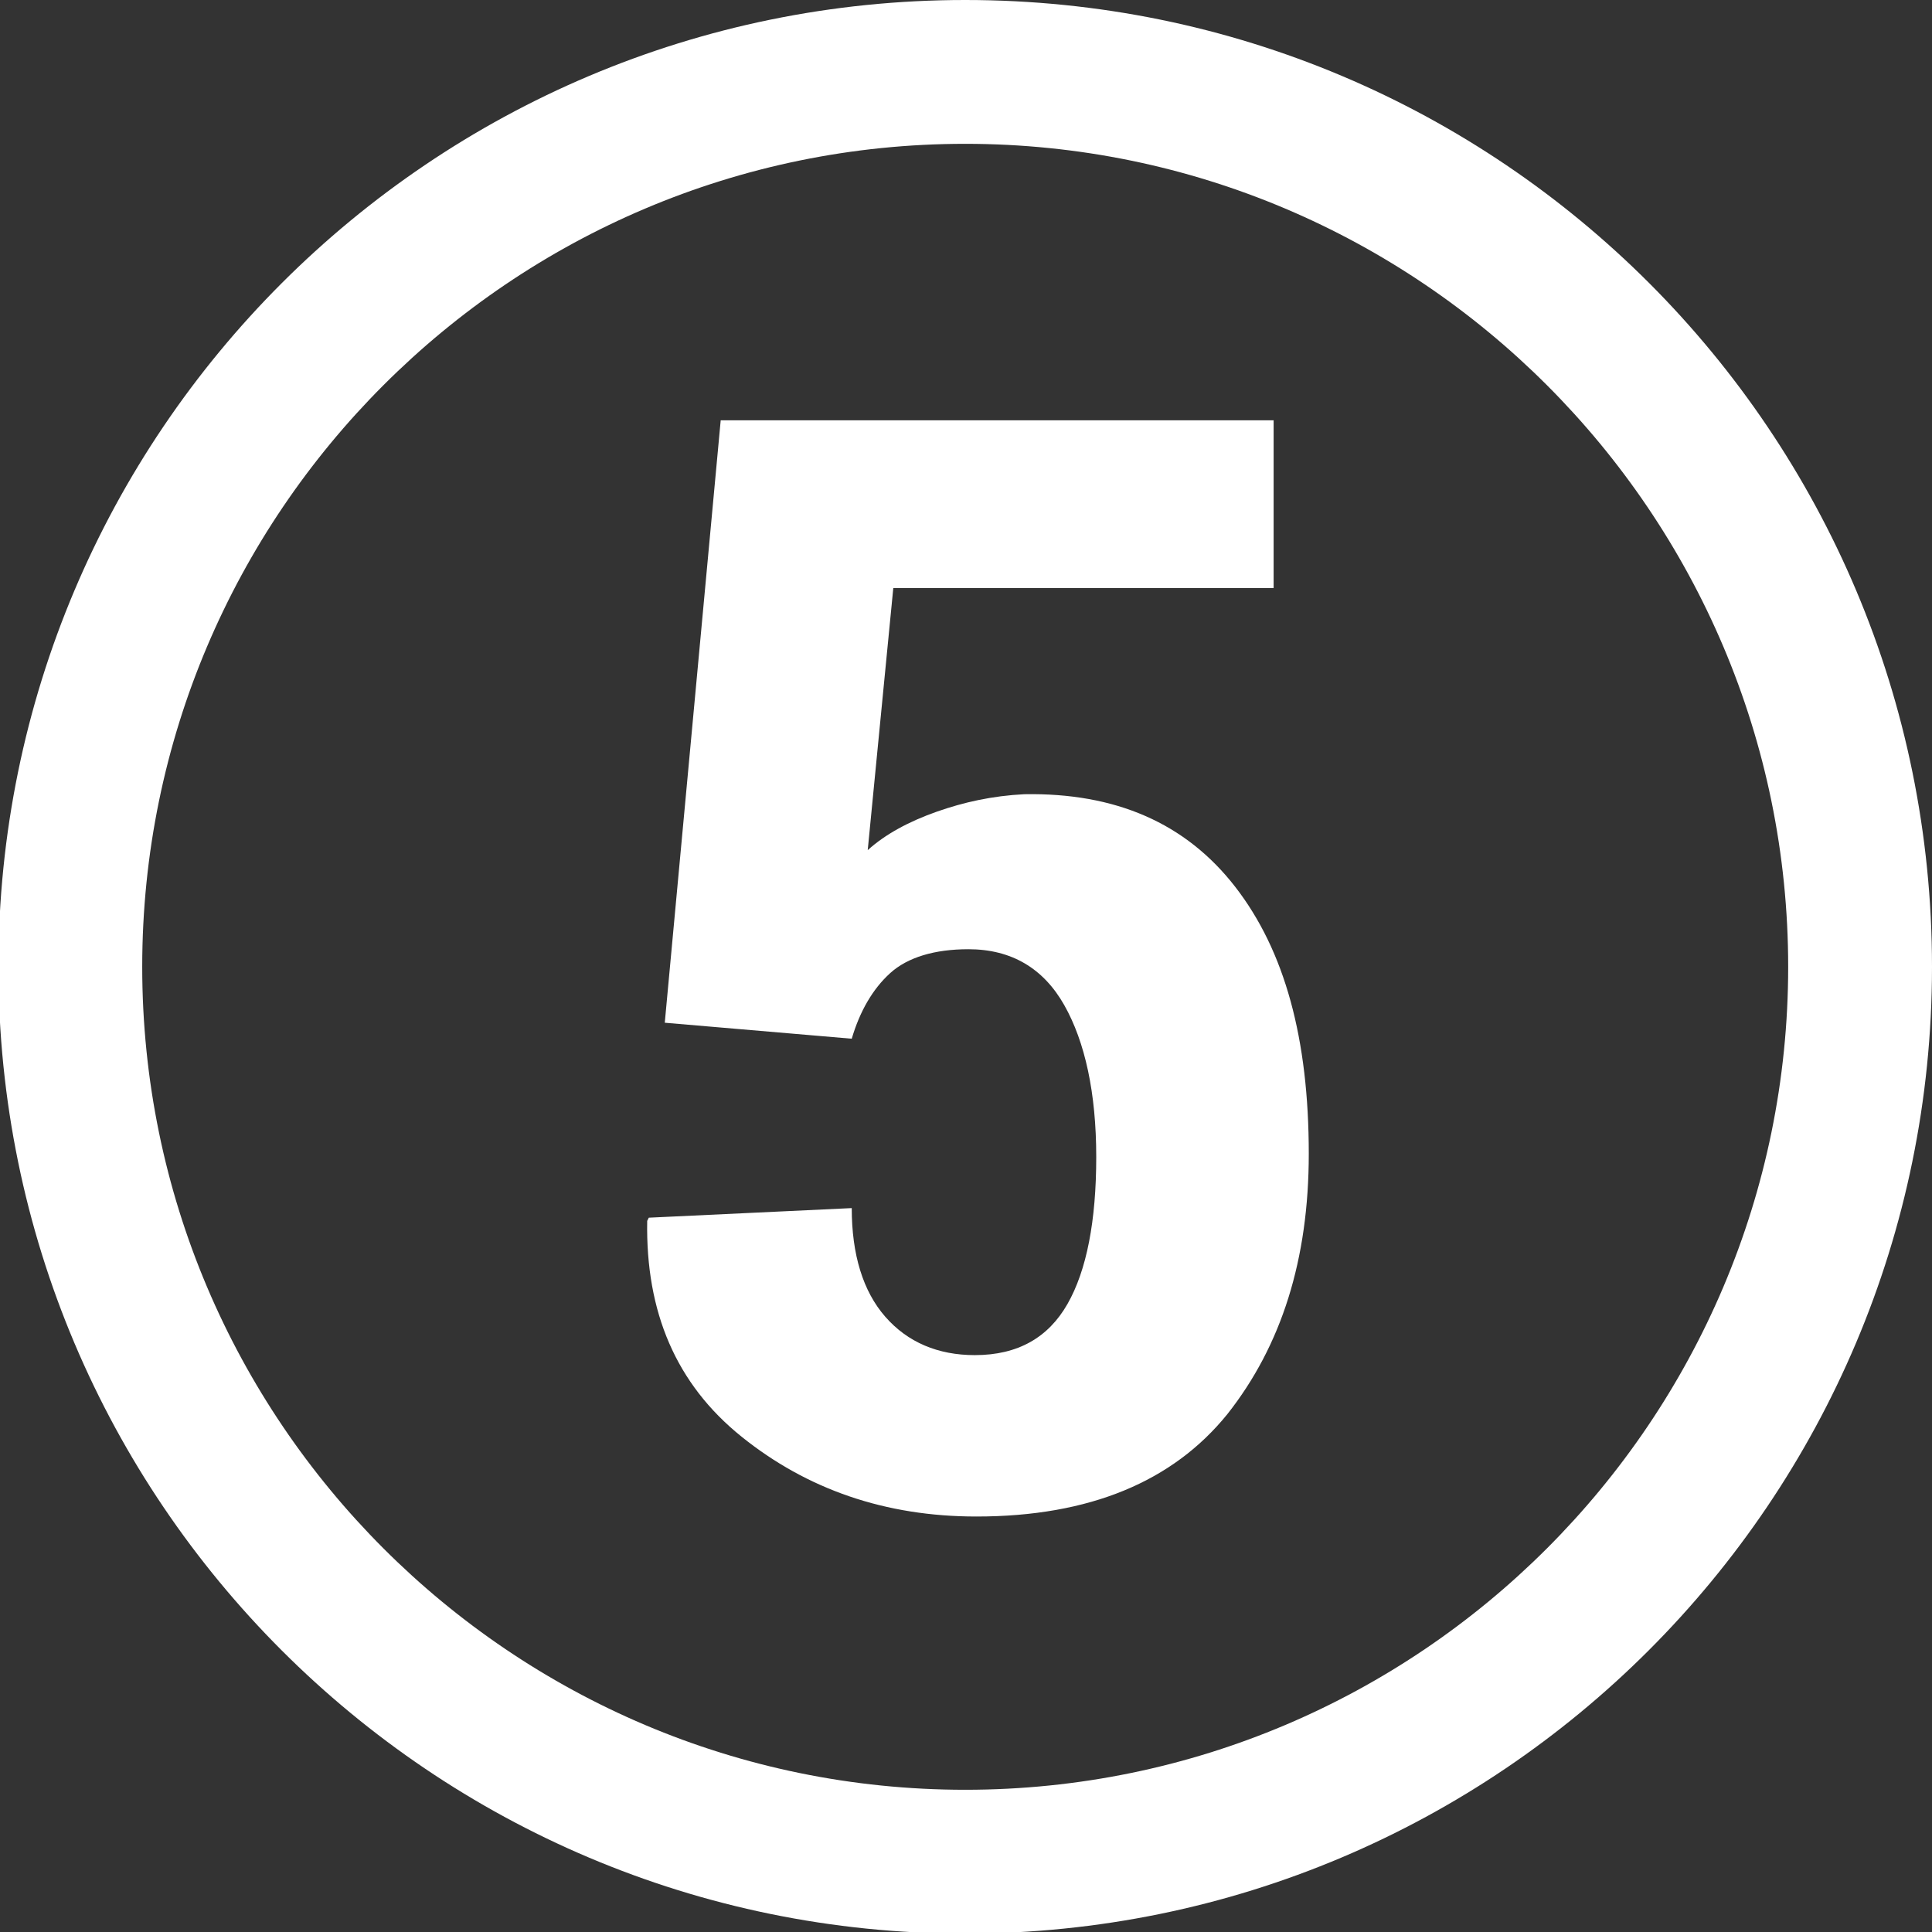
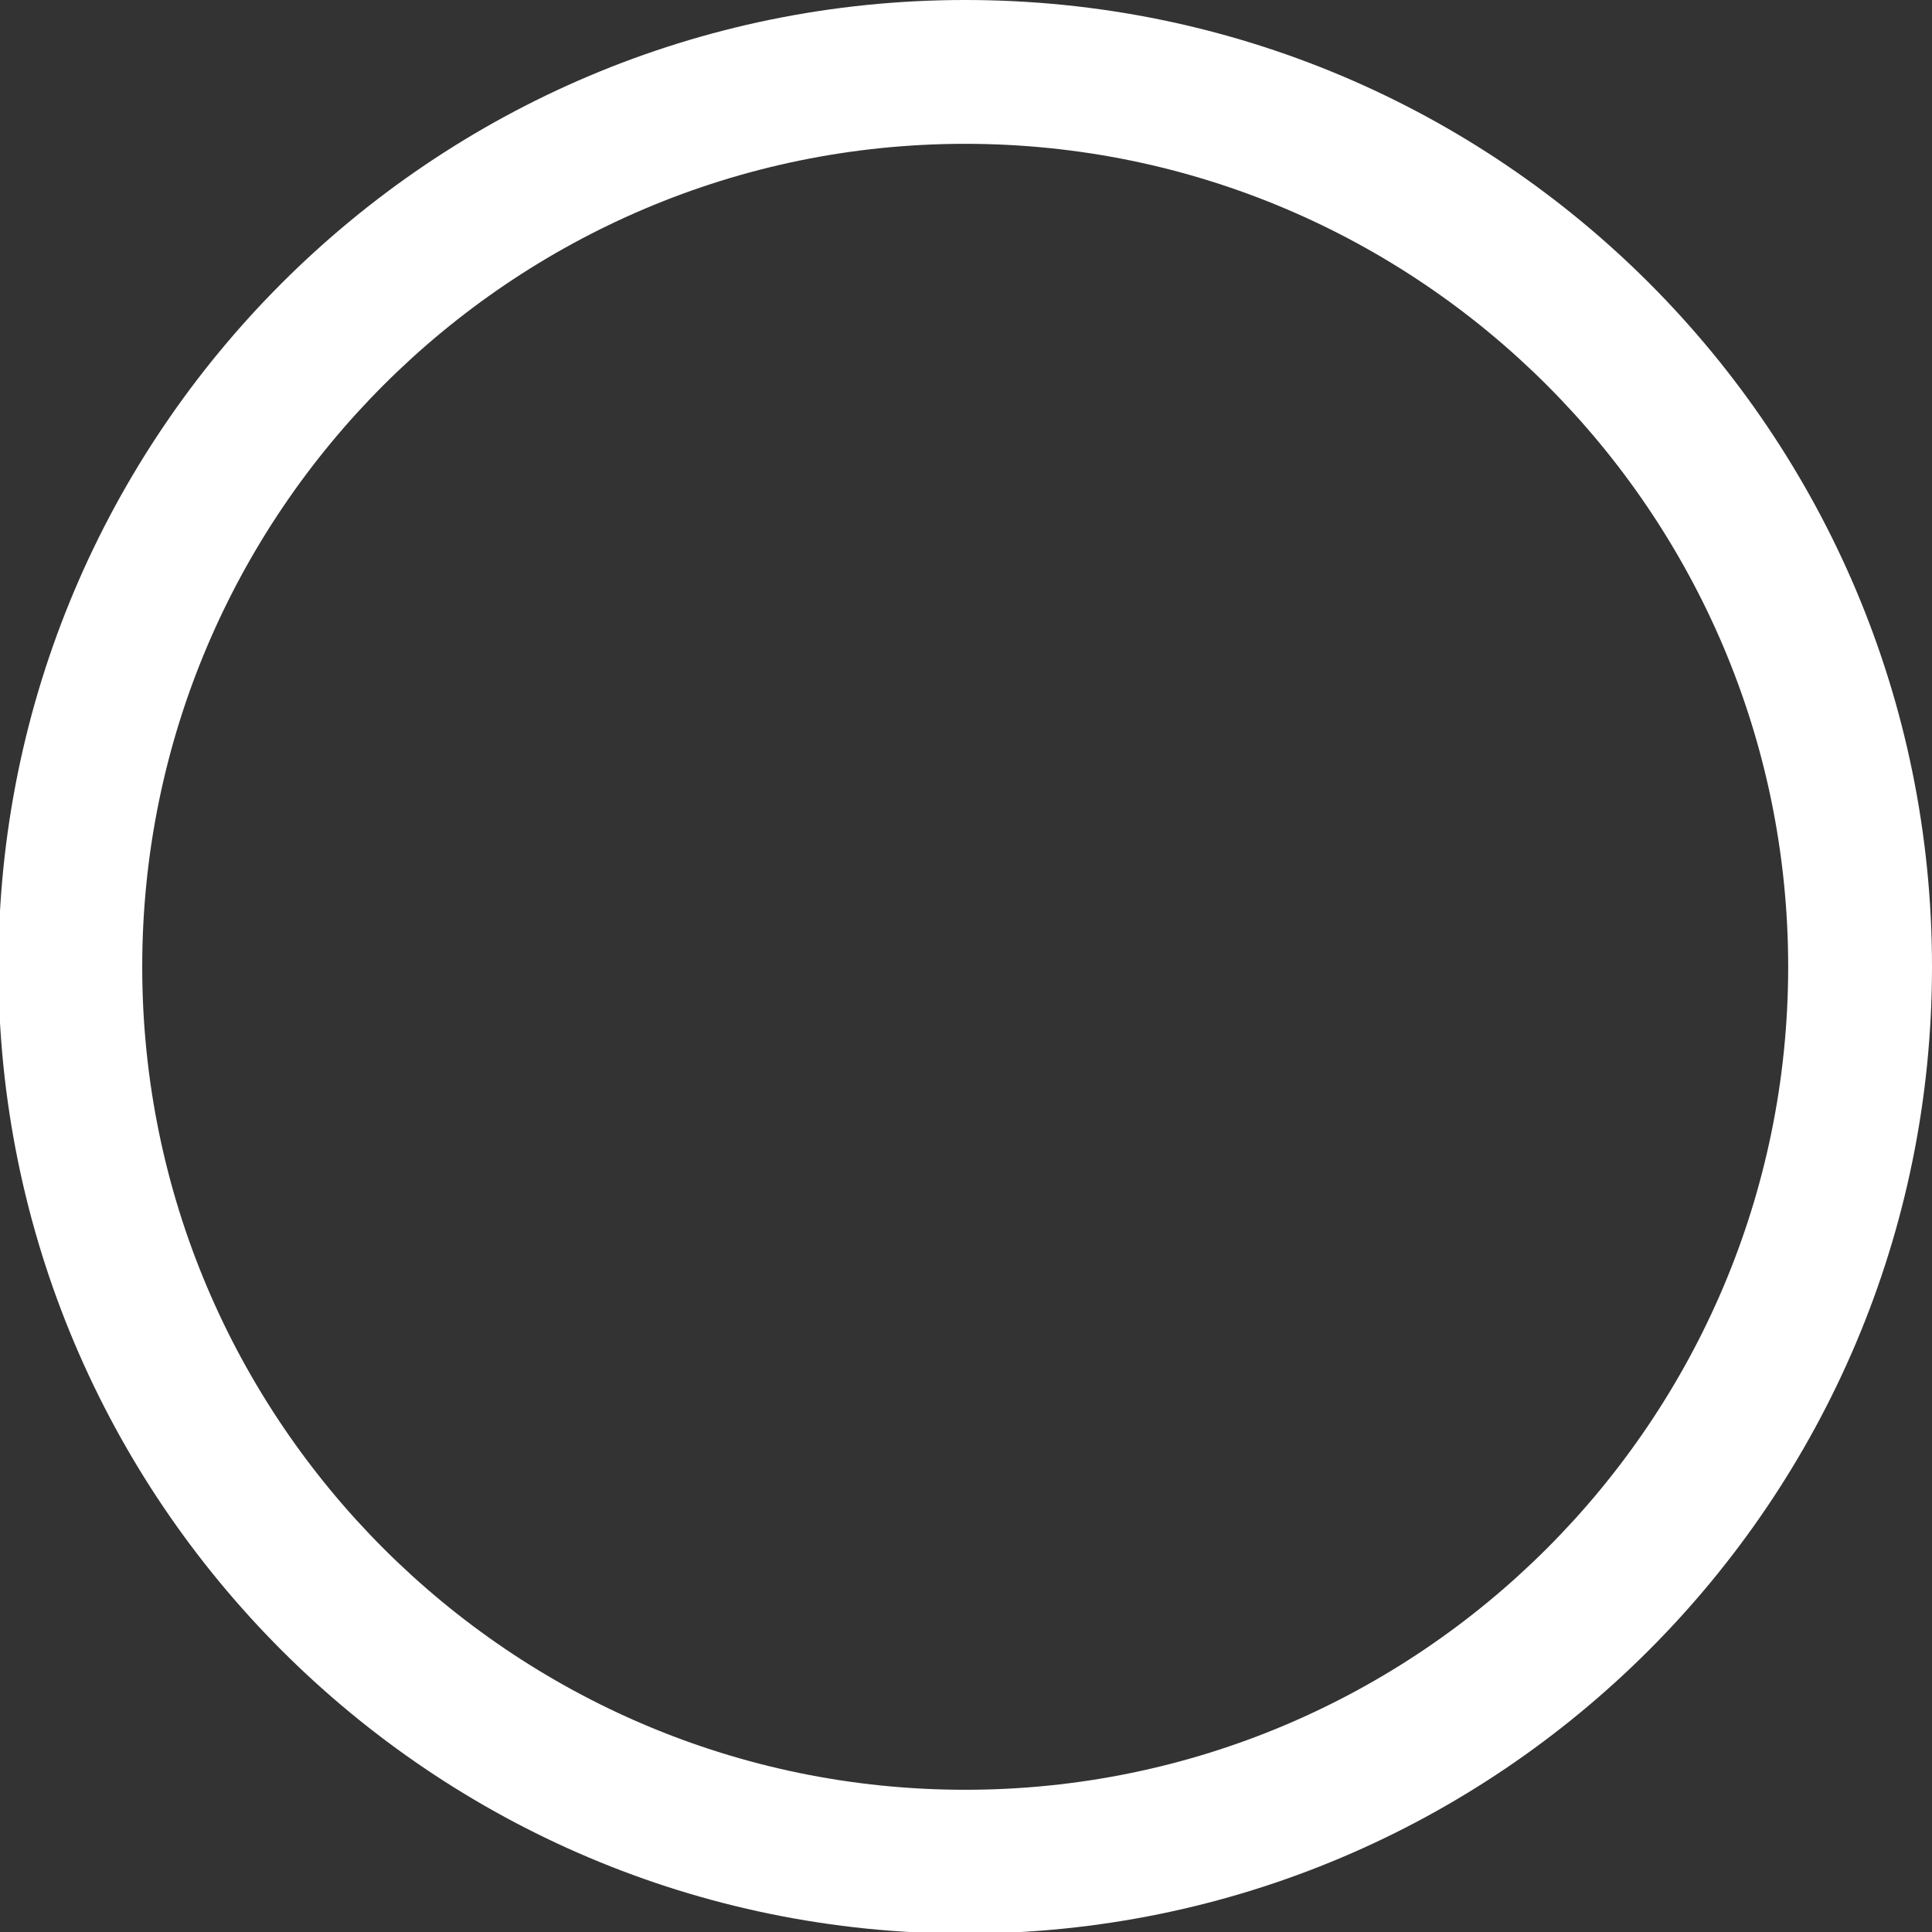
<svg xmlns="http://www.w3.org/2000/svg" version="1.1" id="Layer_1" x="0px" y="0px" viewBox="0 0 120.9 120.9" style="enable-background:new 0 0 120.9 120.9;" xml:space="preserve">
  <rect x="0" y="0" width="120.9" height="120.9" fill="#333333" stroke="none" />
  <style type="text/css">
	.st0{fill:#FFFFFF;}
</style>
  <g>
    <path class="st0" d="M60.4,9c28.4,0,51.5,23.1,51.5,51.5S88.8,112,60.4,112S8.9,88.9,8.9,60.5S32,9,60.4,9 M60.4,0   C27,0-0.1,27.1-0.1,60.5S27,121,60.4,121s60.5-27.1,60.5-60.5S93.9,0,60.4,0L60.4,0z" />
  </g>
  <g>
-     <path class="st0" d="M41.6,64l3.5-37.7h34.6v10.5H55.9l-1.6,16.4c1.1-1,2.6-1.8,4.3-2.4c1.7-0.6,3.5-1,5.5-1.1   c5.7-0.1,10.1,1.8,13.2,5.8c3.1,4,4.6,9.5,4.6,16.7c0,6.6-1.7,12-5.1,16.3c-3.4,4.2-8.6,6.4-15.7,6.4c-5.7,0-10.6-1.7-14.7-5   c-4.1-3.3-6-7.8-5.9-13.5l0.1-0.2l12.7-0.6c0,2.9,0.7,5.2,2.1,6.8c1.4,1.6,3.3,2.4,5.6,2.4c2.7,0,4.6-1.1,5.8-3.2   c1.2-2.1,1.8-5.2,1.8-9.2c0-4-0.7-7.2-2-9.5c-1.3-2.3-3.3-3.5-6-3.5c-2.1,0-3.8,0.5-4.9,1.5c-1.1,1-1.9,2.4-2.4,4.1L41.6,64z" />
-   </g>
+     </g>
</svg>